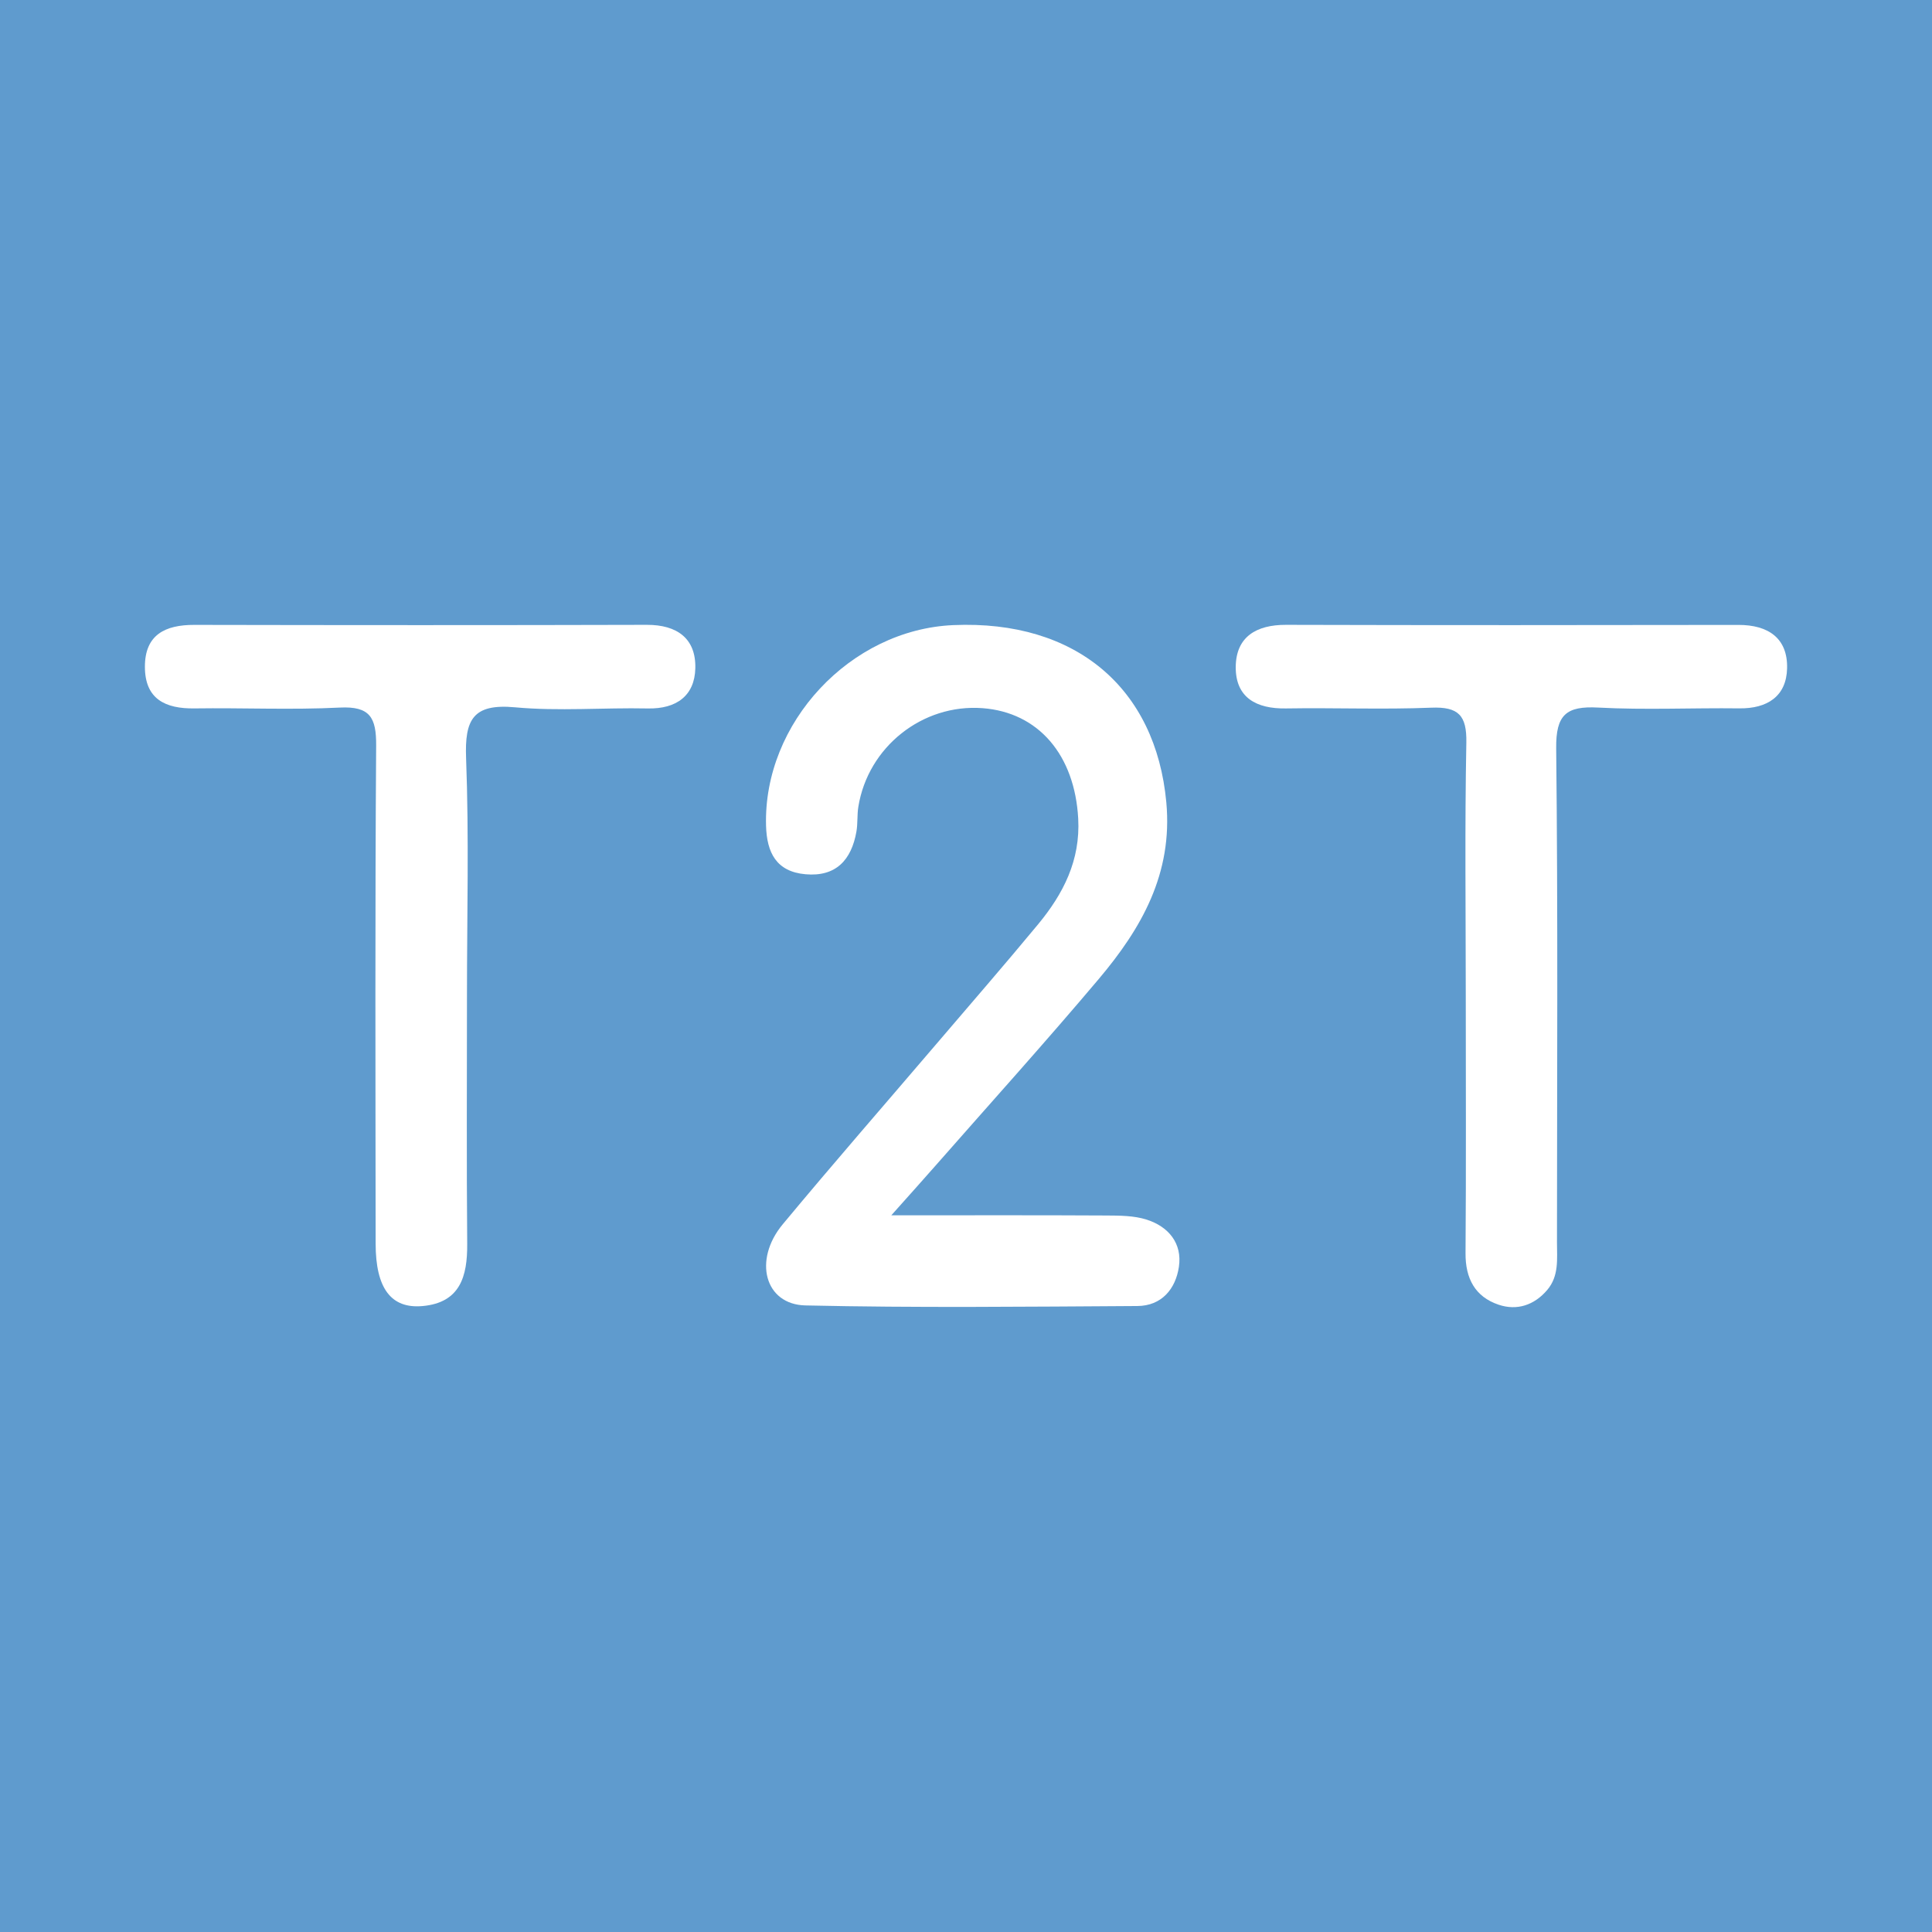
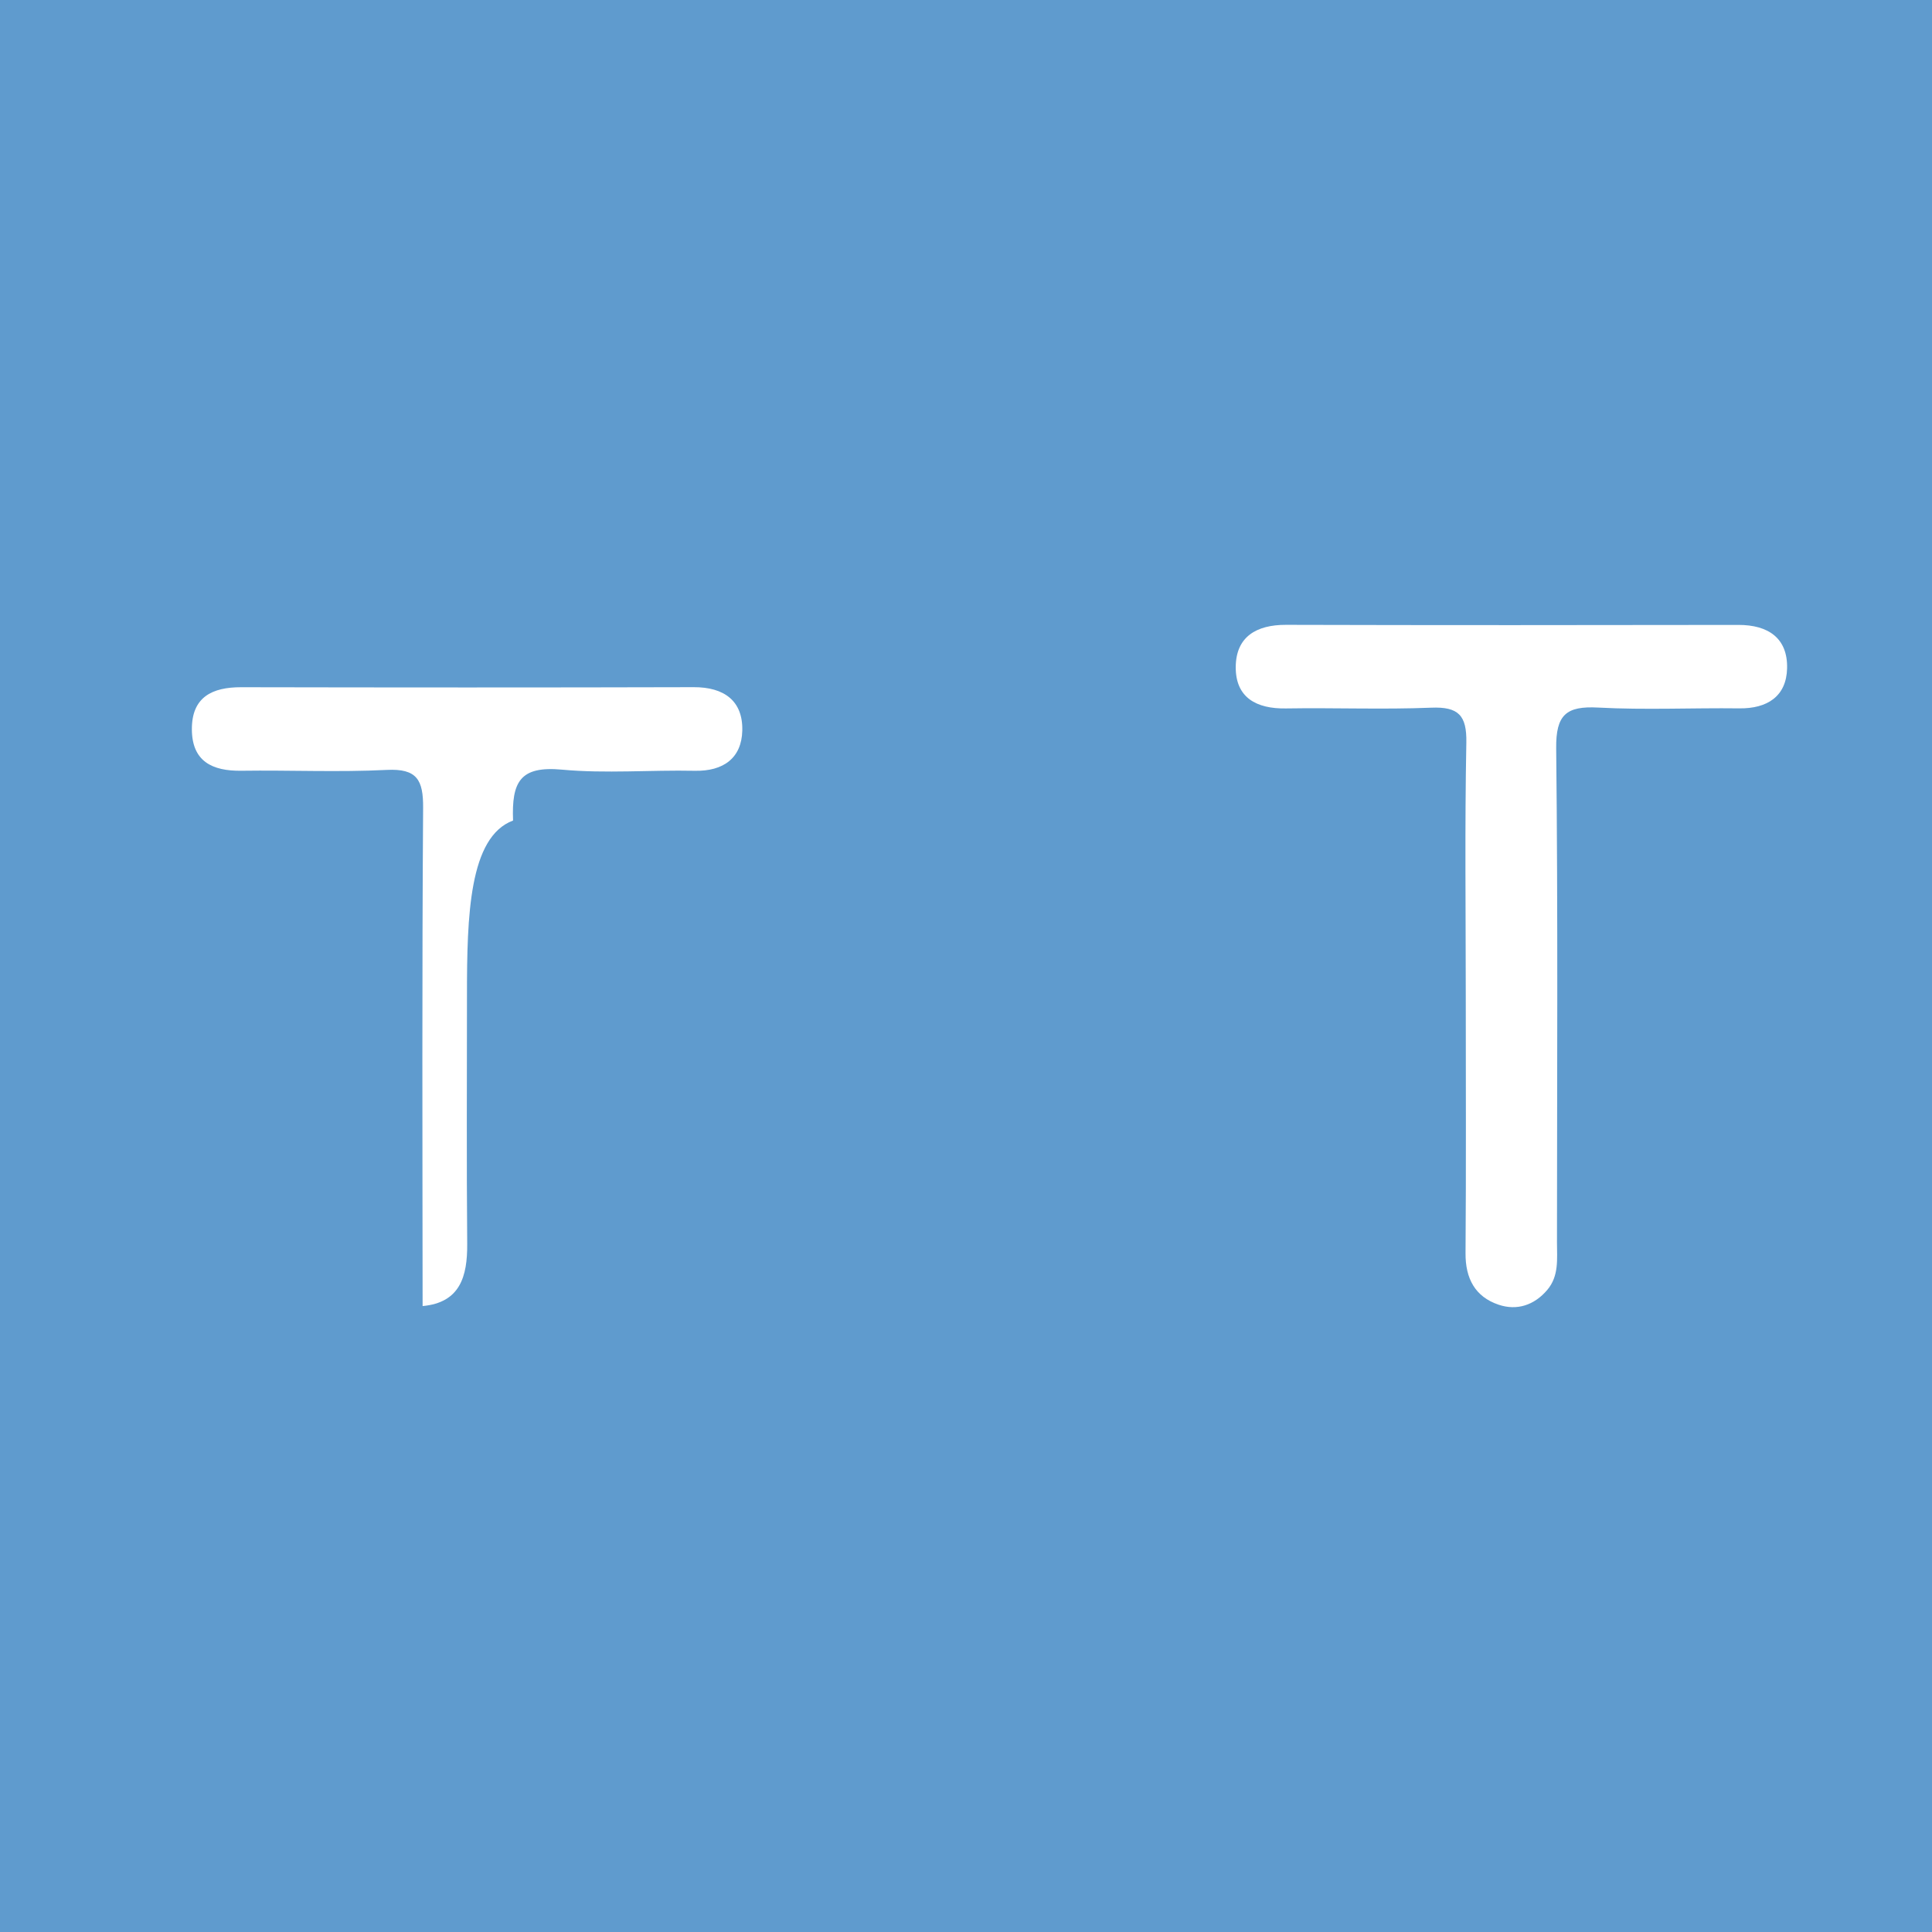
<svg xmlns="http://www.w3.org/2000/svg" version="1.1" id="Layer_1" x="0px" y="0px" width="200px" height="200px" viewBox="0 0 200 200" enable-background="new 0 0 200 200" xml:space="preserve">
  <rect fill="#5F9BCE" width="200" height="200" />
  <g>
-     <path fill="#FFFFFF" d="M92.267,125.81c8.275,0,15.249-0.022,22.222,0.018c1.416,0.008,2.907,0.007,4.228,0.432   c2.254,0.725,3.682,2.451,3.323,4.879c-0.338,2.29-1.785,4.045-4.304,4.06c-11.454,0.068-22.913,0.196-34.362-0.062   c-4.205-0.095-5.429-4.685-2.348-8.396c5.21-6.274,10.574-12.42,15.869-18.624c3.53-4.136,7.098-8.241,10.565-12.429   c2.611-3.155,4.392-6.622,4.156-10.95c-0.358-6.565-4.1-11.002-9.92-11.43c-6.21-0.456-11.846,4.015-12.842,10.216   c-0.136,0.845-0.05,1.726-0.198,2.567c-0.515,2.927-2.116,4.692-5.269,4.412c-3.011-0.267-4.009-2.223-4.086-5.03   c-0.293-10.62,8.712-20.301,19.387-20.762c12.68-0.548,20.958,6.522,22.049,18.346c0.681,7.384-2.576,13.052-6.991,18.285   c-5.534,6.561-11.29,12.935-16.955,19.385C95.584,122.105,94.357,123.465,92.267,125.81z" />
-     <path fill="#FFFFFF" d="M48.341,102.979c0,8.595-0.049,17.189,0.024,25.783c0.028,3.369-0.734,6.088-4.617,6.44   c-3.288,0.298-4.858-1.87-4.862-6.453c-0.014-17.189-0.067-34.379,0.053-51.567c0.02-2.901-0.632-4.092-3.772-3.934   c-5.001,0.252-10.024,0.014-15.037,0.086c-3.031,0.043-5.124-0.976-5.13-4.303c-0.006-3.324,2.096-4.349,5.113-4.343   c15.613,0.031,31.227,0.038,46.84-0.005c3.143-0.009,5.102,1.415,5.026,4.5c-0.07,2.835-1.95,4.218-4.918,4.156   c-4.582-0.096-9.197,0.302-13.742-0.118c-4.361-0.403-5.222,1.27-5.07,5.267C48.559,86.641,48.341,94.814,48.341,102.979z" />
+     <path fill="#FFFFFF" d="M48.341,102.979c0,8.595-0.049,17.189,0.024,25.783c0.028,3.369-0.734,6.088-4.617,6.44   c-0.014-17.189-0.067-34.379,0.053-51.567c0.02-2.901-0.632-4.092-3.772-3.934   c-5.001,0.252-10.024,0.014-15.037,0.086c-3.031,0.043-5.124-0.976-5.13-4.303c-0.006-3.324,2.096-4.349,5.113-4.343   c15.613,0.031,31.227,0.038,46.84-0.005c3.143-0.009,5.102,1.415,5.026,4.5c-0.07,2.835-1.95,4.218-4.918,4.156   c-4.582-0.096-9.197,0.302-13.742-0.118c-4.361-0.403-5.222,1.27-5.07,5.267C48.559,86.641,48.341,94.814,48.341,102.979z" />
    <path fill="#FFFFFF" d="M151.736,103.086c-0.002-8.737-0.107-17.476,0.059-26.21c0.054-2.829-0.82-3.73-3.633-3.617   c-5.005,0.202-10.025-0.004-15.037,0.078c-3.054,0.05-5.225-1.11-5.202-4.295c0.023-3.121,2.132-4.367,5.199-4.359   c15.612,0.043,31.224,0.034,46.837,0.008c3.094-0.005,5.117,1.374,5.04,4.499c-0.072,2.889-2.043,4.175-4.948,4.139   c-4.869-0.059-9.75,0.179-14.606-0.082c-3.311-0.178-4.388,0.737-4.349,4.228c0.188,17.042,0.087,34.088,0.082,51.133   c0,1.708,0.225,3.474-1.008,4.926c-1.345,1.584-3.14,2.167-5.03,1.53c-2.434-0.82-3.448-2.714-3.428-5.338   C151.779,120.847,151.737,111.966,151.736,103.086z" />
  </g>
</svg>